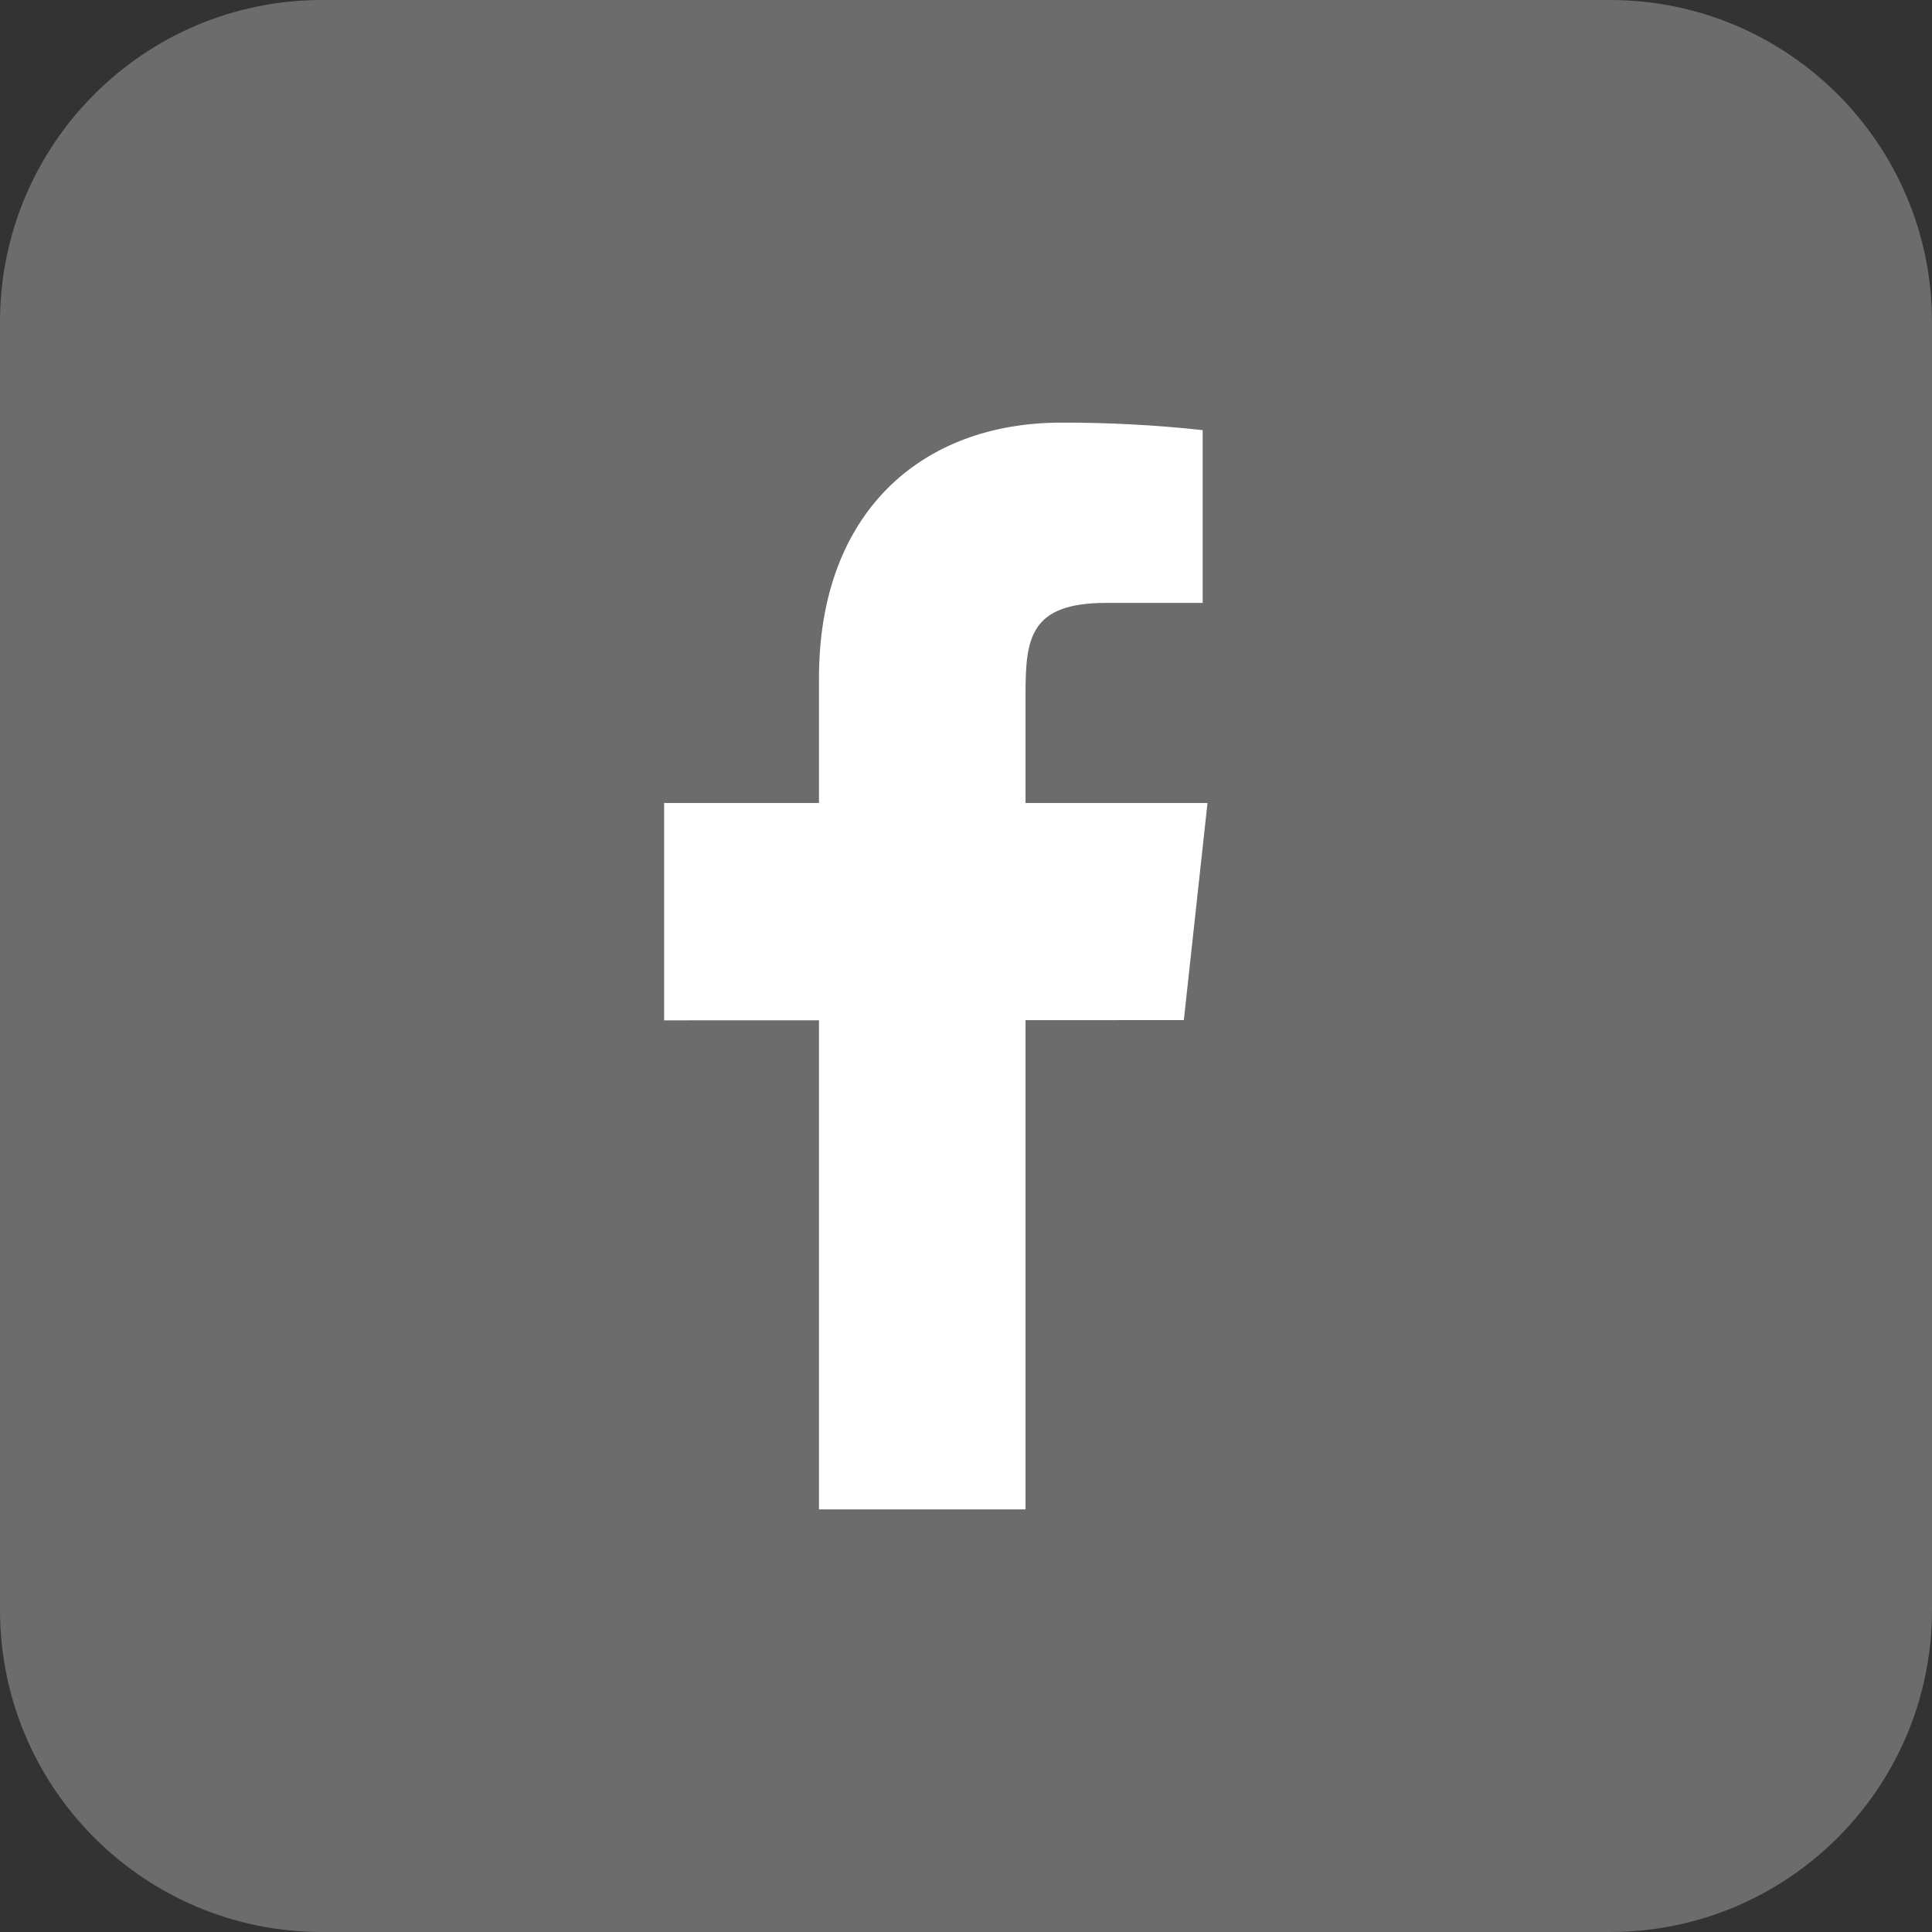
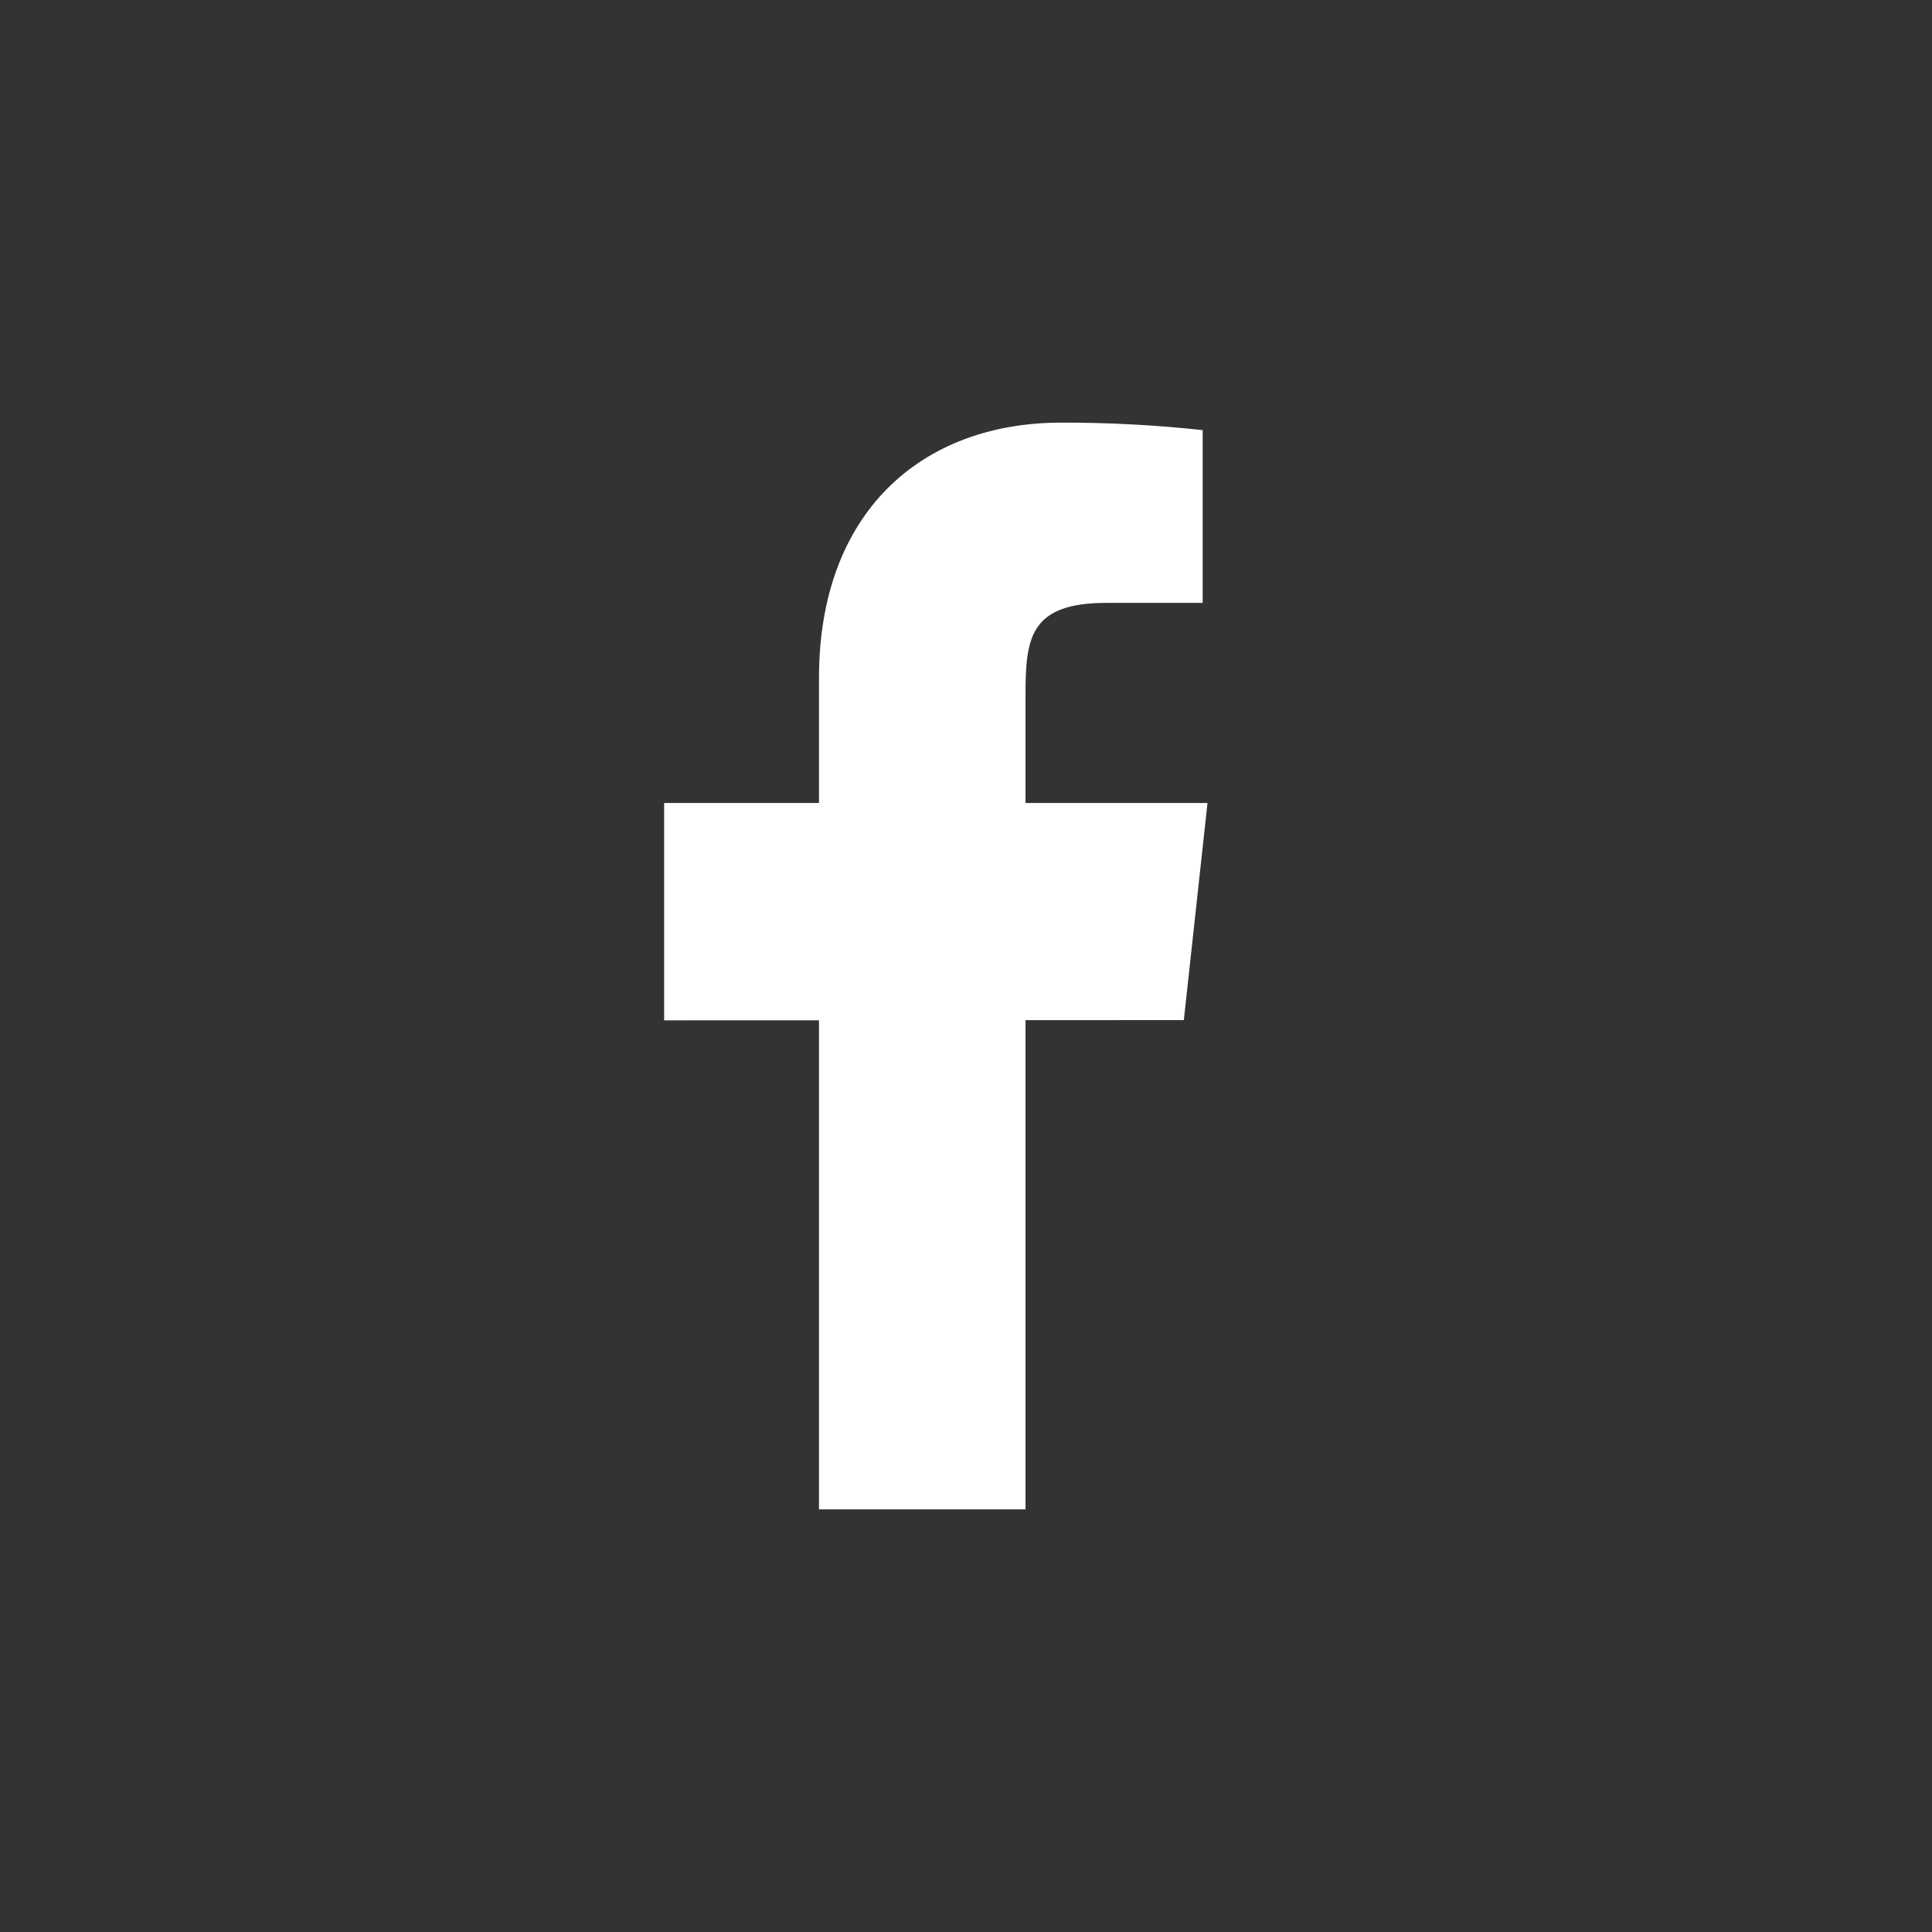
<svg xmlns="http://www.w3.org/2000/svg" width="32" height="32" viewBox="0 0 32 32" fill="none">
  <rect x="0" y="0" width="32" height="32" fill="#333333" stroke="none" />
  <g clip-path="url(#clip0_18630_91394)">
-     <path d="M0 5.333C0 2.388 2.388 0 5.333 0H26.667C29.612 0 32 2.388 32 5.333V26.667C32 29.612 29.612 32 26.667 32H5.333C2.388 32 0 29.612 0 26.667V5.333Z" fill="#6C6C6C" />
    <path d="M20 13.3H16.986V11.5C16.986 10.571 17.058 9.986 18.322 9.986H19.92V7.124C19.142 7.04 18.361 6.998 17.578 7C15.258 7 13.565 8.491 13.565 11.229V13.3H11V16.9L13.565 16.899V25H16.986V16.897L19.608 16.896L20 13.3Z" fill="white" />
  </g>
  <defs>
    <clipPath id="clip0_18630_91394">
      <rect width="32" height="32" fill="white" />
    </clipPath>
  </defs>
</svg>